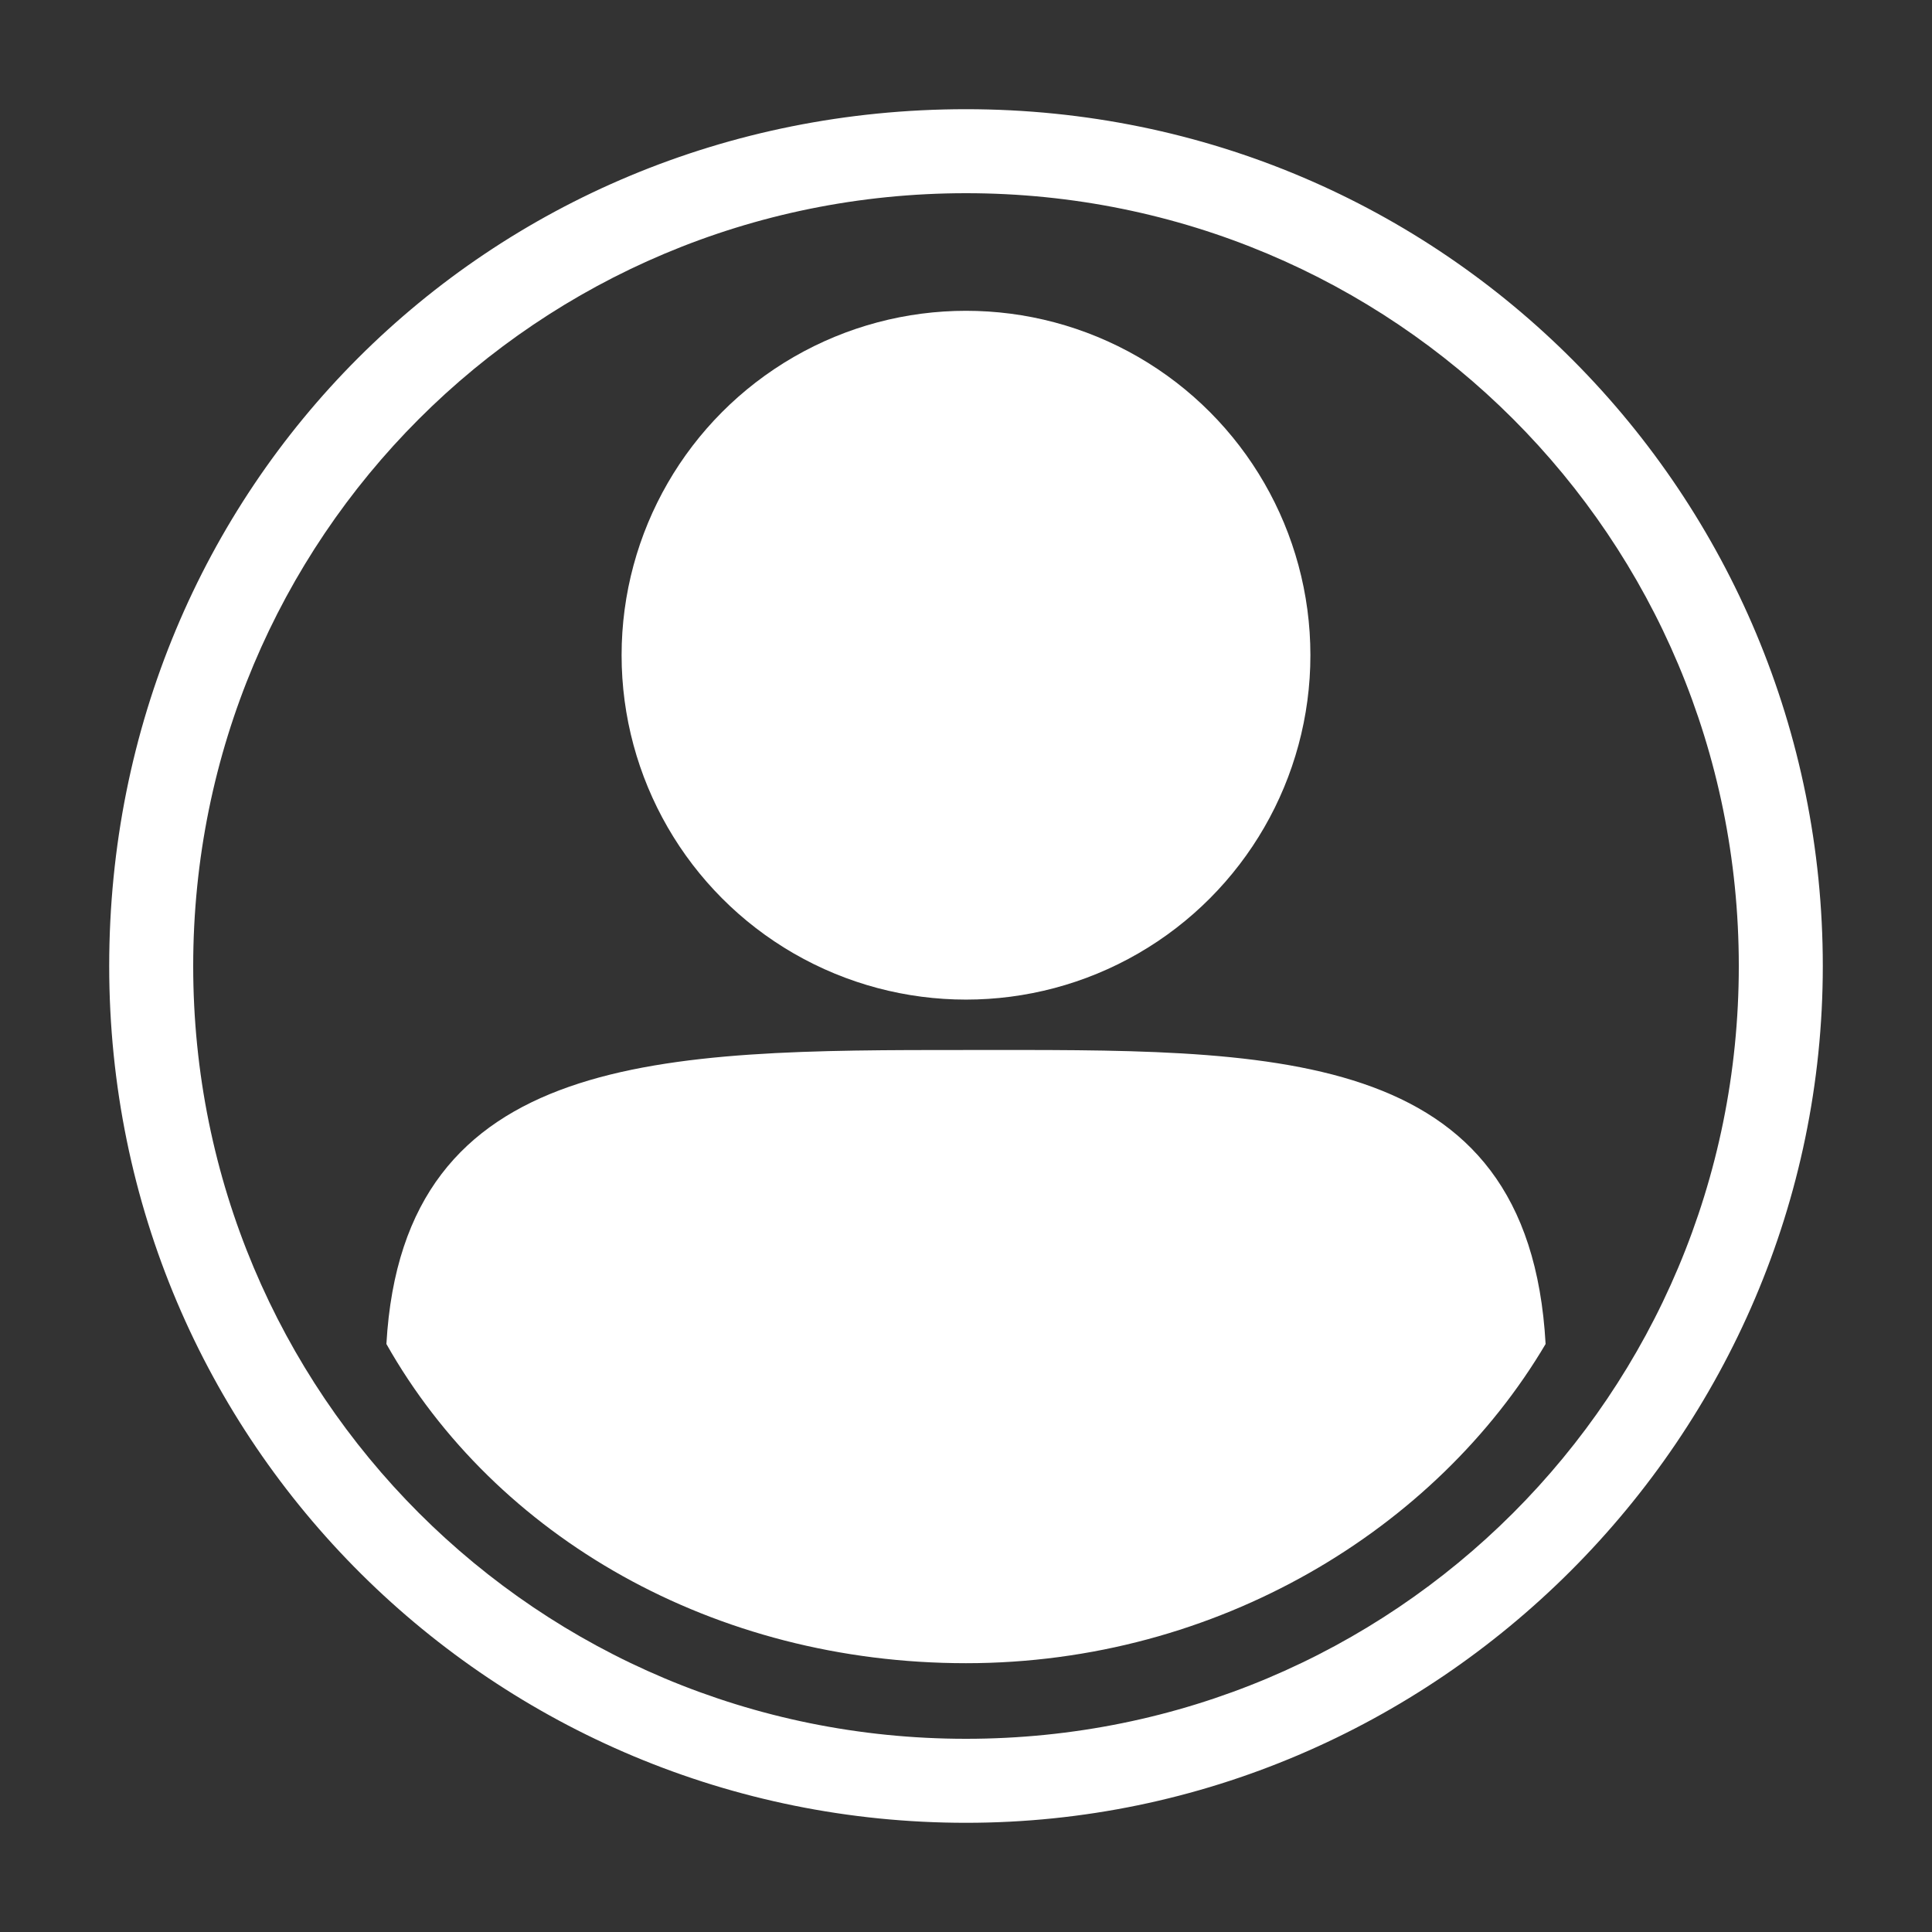
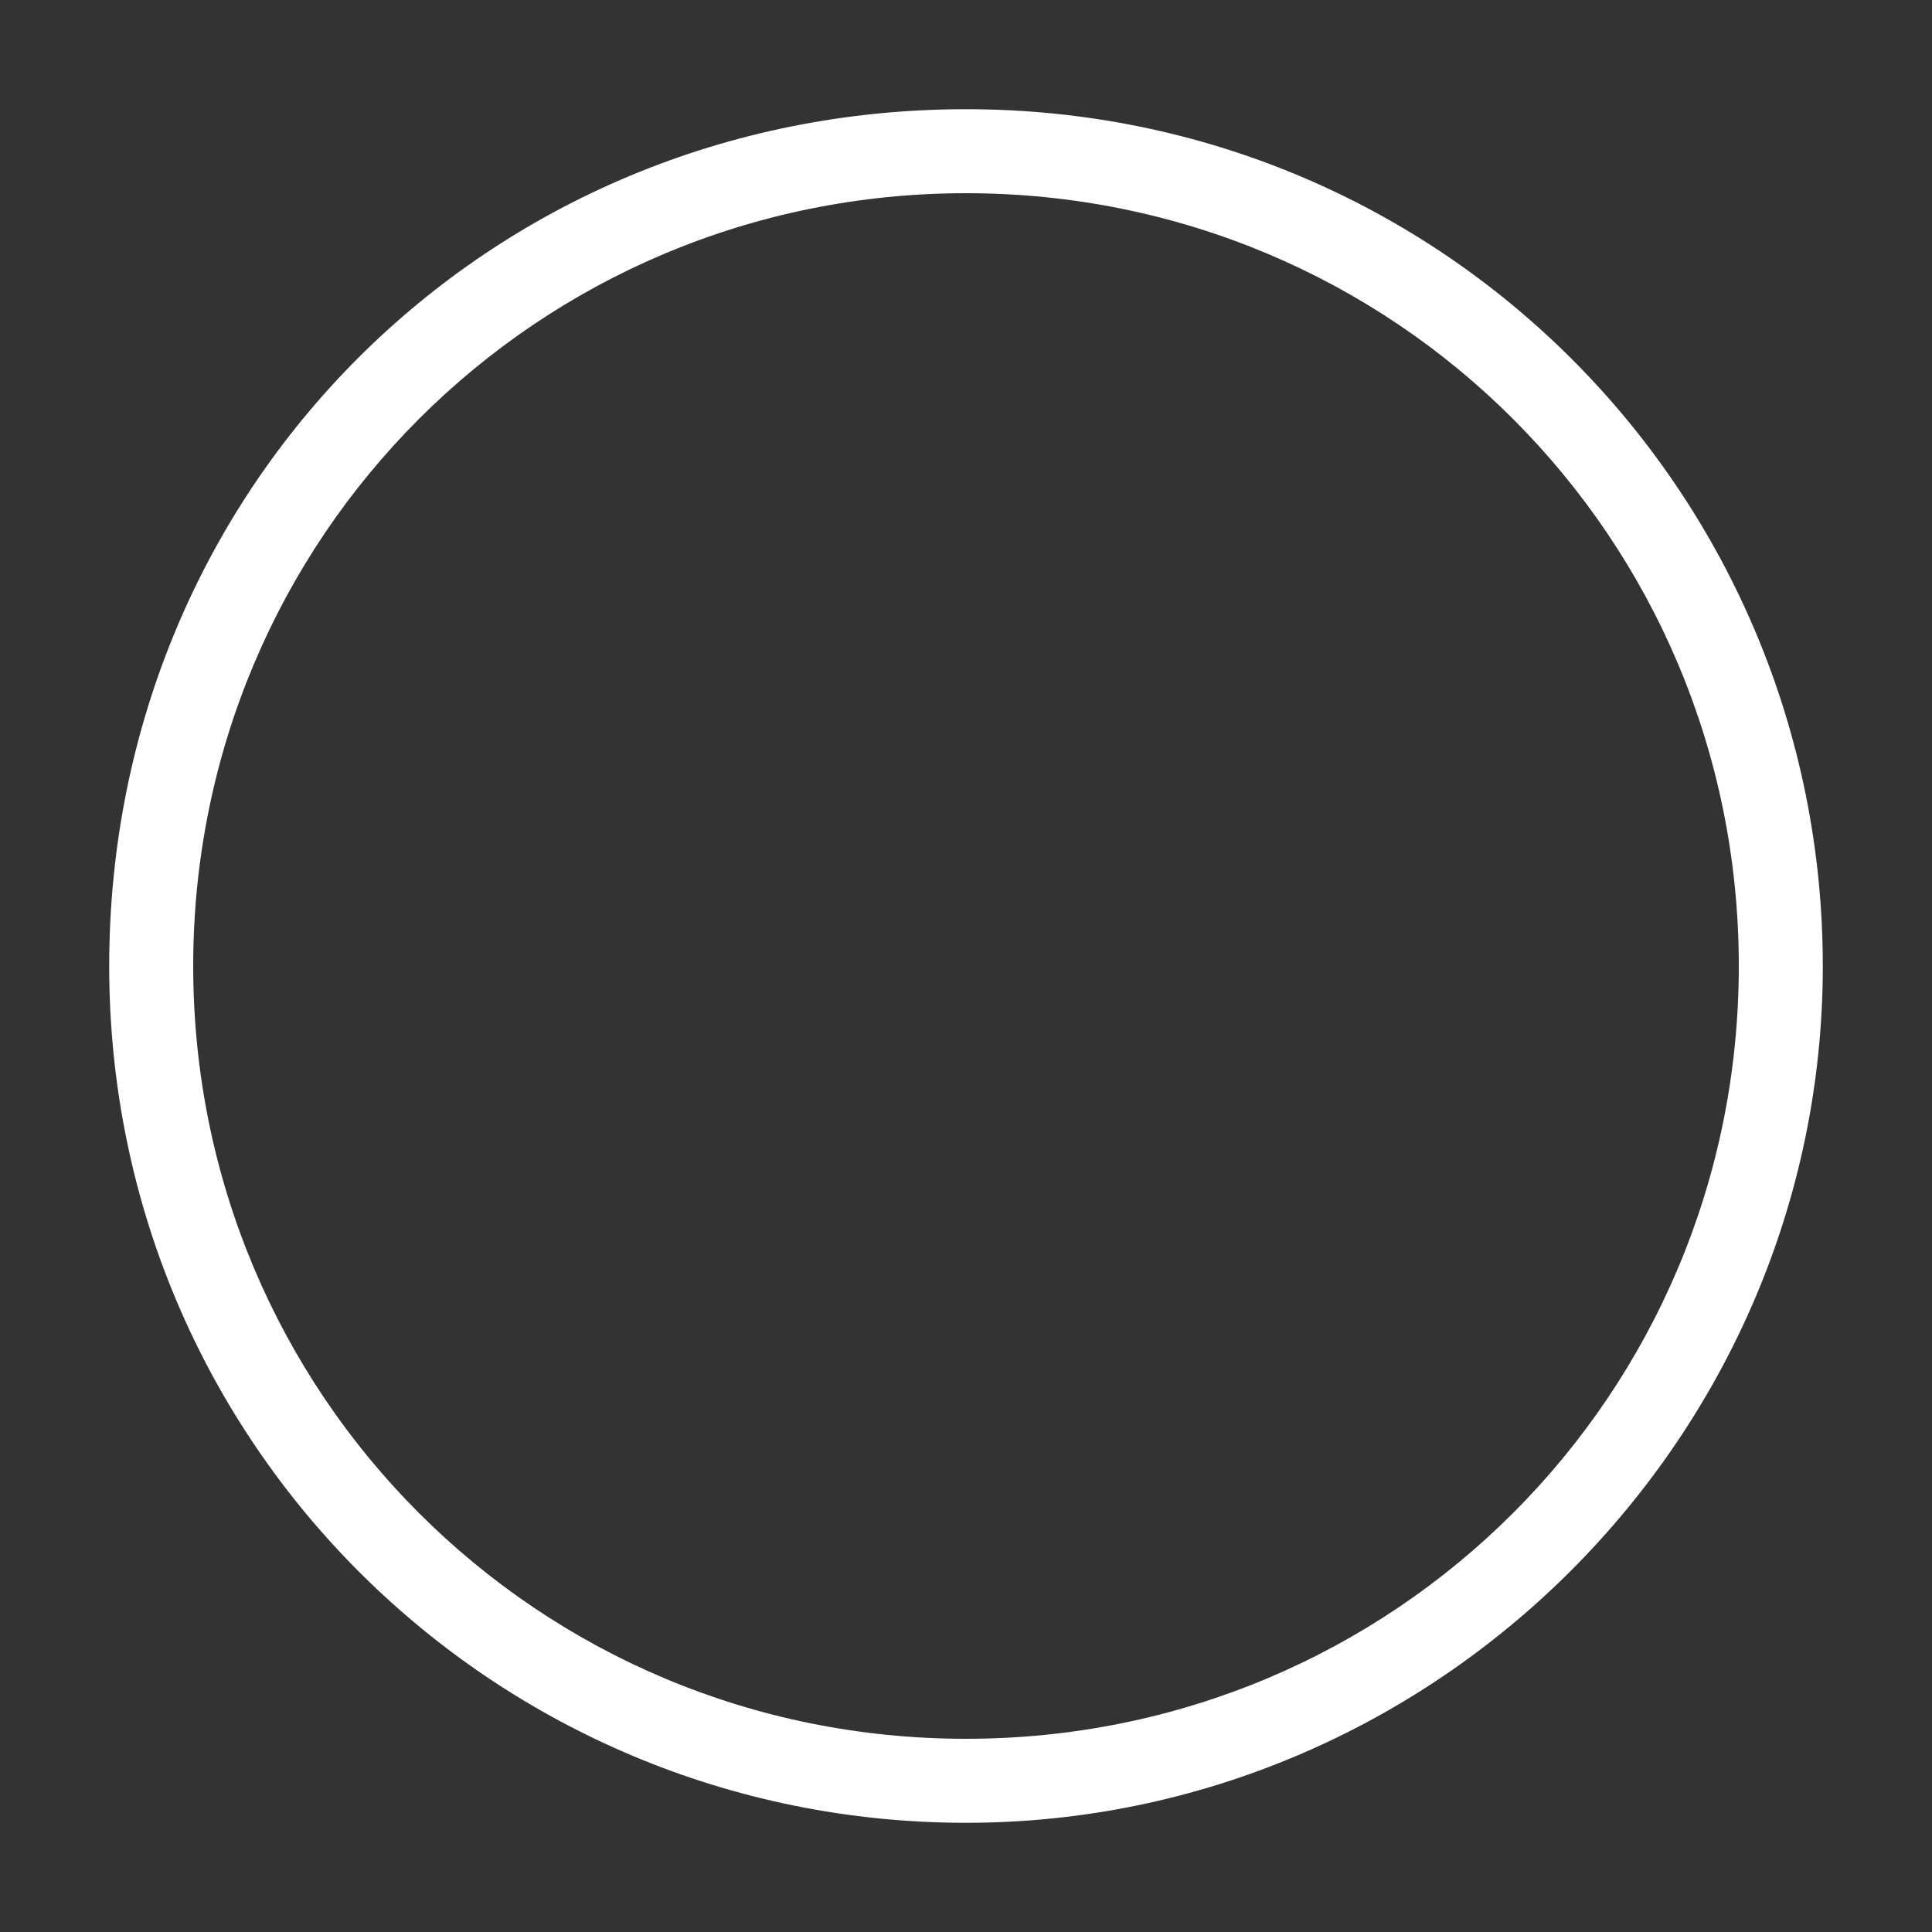
<svg xmlns="http://www.w3.org/2000/svg" id="Layer_1" version="1.1" viewBox="0 0 23 23">
  <rect x="0" y="0" width="23" height="23" fill="#333333" stroke="none" />
  <defs>
    <style>.st0{fill:#fff}</style>
  </defs>
-   <circle cx="11.5" cy="7.8" r="4.1" class="st0" />
-   <path d="M11.5 12.5c-3.6 0-6.7 0-6.9 3.5 1.3 2.3 3.9 3.8 6.9 3.8s5.6-1.6 6.9-3.8c-.2-3.6-3.3-3.5-6.9-3.5Z" class="st0" />
  <path d="M11.5 1.3C5.8 1.3 1.3 5.8 1.3 11.5s4.6 10.2 10.2 10.2 10.2-4.6 10.2-10.2S17.2 1.3 11.5 1.3Zm0 19.4c-5.1 0-9.2-4.1-9.2-9.2s4.1-9.2 9.2-9.2 9.2 4.1 9.2 9.2-4.1 9.2-9.2 9.2Z" class="st0" />
</svg>